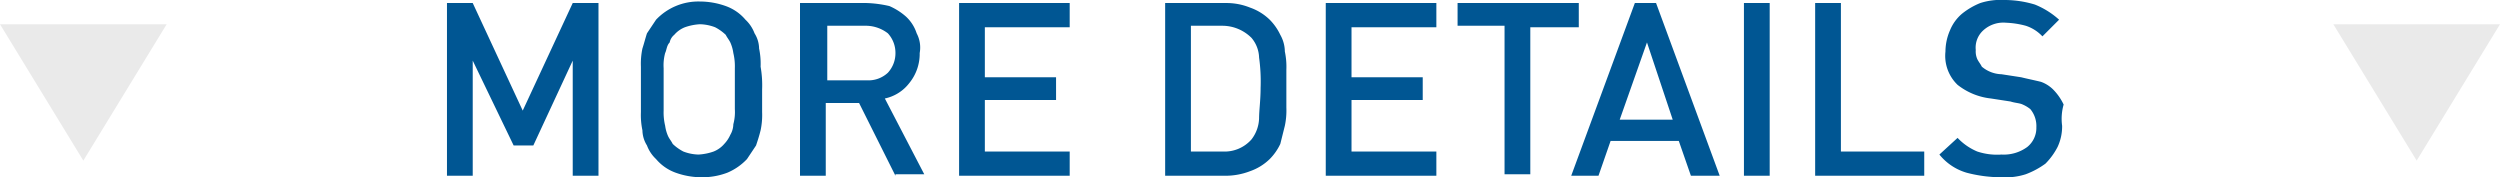
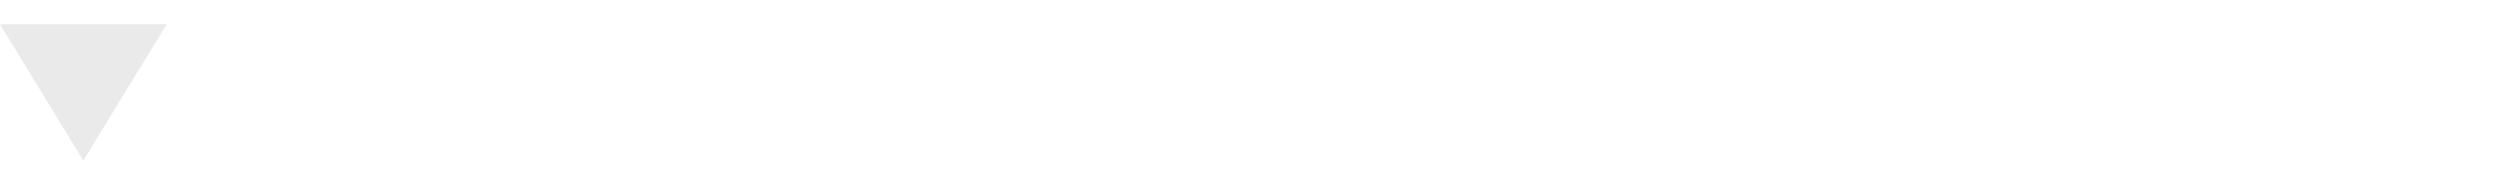
<svg xmlns="http://www.w3.org/2000/svg" width="165" height="11.7" viewBox="0 0 165 11.7">
  <g id="accordion-moredetails-keraglass" transform="translate(0 0.1)">
-     <path id="Tracciato_10127" d="M37.8,11.5V3.9L35.2,9.5H33.9L31.2,3.9v7.6H29.5V.1h1.7l3.3,7.1L37.8.1h1.7V11.5ZM48.5,5.8V4.4a3.751,3.751,0,0,0-.1-1,2.544,2.544,0,0,0-.2-.7c-.1-.2-.2-.3-.3-.5a3.039,3.039,0,0,0-.7-.5,2.958,2.958,0,0,0-1-.2,3.553,3.553,0,0,0-1,.2,1.794,1.794,0,0,0-.7.5.85.85,0,0,0-.3.5c-.2.2-.2.5-.3.7a3.083,3.083,0,0,0-.1,1V7.2a3.751,3.751,0,0,0,.1,1,2.544,2.544,0,0,0,.2.7c.1.2.2.3.3.5a3.039,3.039,0,0,0,.7.5,2.958,2.958,0,0,0,1,.2,3.553,3.553,0,0,0,1-.2,1.794,1.794,0,0,0,.7-.5,2.092,2.092,0,0,0,.4-.6,1.445,1.445,0,0,0,.2-.7,3.083,3.083,0,0,0,.1-1Zm1.8,0V7.3a4.869,4.869,0,0,1-.1,1.2c-.1.4-.2.7-.3,1l-.6.9a3.805,3.805,0,0,1-1.3.9,4.671,4.671,0,0,1-1.7.3,5.079,5.079,0,0,1-1.7-.3,3.045,3.045,0,0,1-1.3-.9,2.361,2.361,0,0,1-.6-.9,1.929,1.929,0,0,1-.3-1,4.869,4.869,0,0,1-.1-1.2v-3a4.869,4.869,0,0,1,.1-1.2c.1-.3.2-.7.3-1l.6-.9A3.847,3.847,0,0,1,46.2,0a5.079,5.079,0,0,1,1.7.3,3.045,3.045,0,0,1,1.3.9,2.361,2.361,0,0,1,.6.9,1.929,1.929,0,0,1,.3,1,4.869,4.869,0,0,1,.1,1.2A7.083,7.083,0,0,1,50.3,5.8Zm8.8-2.4a1.9,1.9,0,0,0-.5-1.3,2.389,2.389,0,0,0-1.4-.5H54.6V5.2h2.6a1.872,1.872,0,0,0,1.4-.5,1.9,1.9,0,0,0,.5-1.3Zm0,8.1L56.7,6.7H54.5v4.8H52.8V.1h4.4a7.719,7.719,0,0,1,1.5.2,4.129,4.129,0,0,1,1.1.7,2.589,2.589,0,0,1,.7,1.1,2,2,0,0,1,.2,1.3,3.057,3.057,0,0,1-.7,2,2.748,2.748,0,0,1-1.6,1l2.6,5H59.1v.1Zm4.2,0V.1h7.3V1.7H65V5h4.7V6.5H65V9.9h5.6v1.6ZM83.2,5.7a11.518,11.518,0,0,0-.1-2,2.106,2.106,0,0,0-.5-1.3,2.732,2.732,0,0,0-1.9-.8H78.6V9.9h2.1a2.364,2.364,0,0,0,1.9-.8,2.389,2.389,0,0,0,.5-1.4C83.1,7.2,83.2,6.5,83.2,5.7Zm1.7,0V7a4.869,4.869,0,0,1-.1,1.2l-.3,1.2a3.592,3.592,0,0,1-.7,1,3.528,3.528,0,0,1-1.3.8,4.529,4.529,0,0,1-1.6.3h-4V.1h4a4.146,4.146,0,0,1,1.6.3,3.528,3.528,0,0,1,1.3.8,3.591,3.591,0,0,1,.7,1,2.279,2.279,0,0,1,.3,1.1,4.869,4.869,0,0,1,.1,1.2V5.7Zm2.6,5.8V.1h7.3V1.7H89.2V5h4.7V6.5H89.2V9.9h5.6v1.6ZM101,1.6v9.8H99.3V1.6H96.2V.1h8V1.7H101Zm7.7,1.1-1.8,5.1h3.5Zm2.9,8.8-.8-2.3h-4.5l-.8,2.3h-1.8L107.9.1h1.4l4.2,11.4Zm3.5,0V.1h1.7V11.5Zm4.7,0V.1h1.7V9.9H127v1.6Zm16.3-3.3a3.194,3.194,0,0,1-.3,1.4,4.44,4.44,0,0,1-.8,1.1,5.388,5.388,0,0,1-1.3.7,4.4,4.4,0,0,1-1.6.2,9.079,9.079,0,0,1-2.3-.3,3.6,3.6,0,0,1-1.8-1.2L129.2,9a3.805,3.805,0,0,0,1.3.9,4.145,4.145,0,0,0,1.6.2,2.618,2.618,0,0,0,1.7-.5,1.612,1.612,0,0,0,.6-1.3,1.746,1.746,0,0,0-.4-1.2,2.186,2.186,0,0,0-.5-.3c-.2-.1-.5-.1-.8-.2l-1.3-.2a4.306,4.306,0,0,1-2.2-.9,2.651,2.651,0,0,1-.8-2.2,3.529,3.529,0,0,1,.3-1.4,2.836,2.836,0,0,1,.8-1.1,4.728,4.728,0,0,1,1.2-.7,4.4,4.4,0,0,1,1.6-.2,6.929,6.929,0,0,1,2,.3,5.372,5.372,0,0,1,1.6,1l-1.1,1.1a2.589,2.589,0,0,0-1.1-.7,5.852,5.852,0,0,0-1.3-.2,1.964,1.964,0,0,0-1.5.5,1.536,1.536,0,0,0-.5,1.3,1.268,1.268,0,0,0,.1.6c.1.2.2.3.3.5a2.106,2.106,0,0,0,1.3.5l1.3.2c.4.1.9.2,1.3.3a2.177,2.177,0,0,1,.8.5,3.591,3.591,0,0,1,.7,1,3.437,3.437,0,0,0-.1,1.4Z" fill="#005693" />
-     <path id="Poligono_3" d="M159.5,1.5l5.5,9H154Z" transform="translate(319 12) rotate(180)" fill="#eaeaea" />
    <path id="Poligono_4" d="M5.5,1.5l5.5,9H0Z" transform="translate(11 12) rotate(180)" fill="#eaeaea" />
  </g>
</svg>